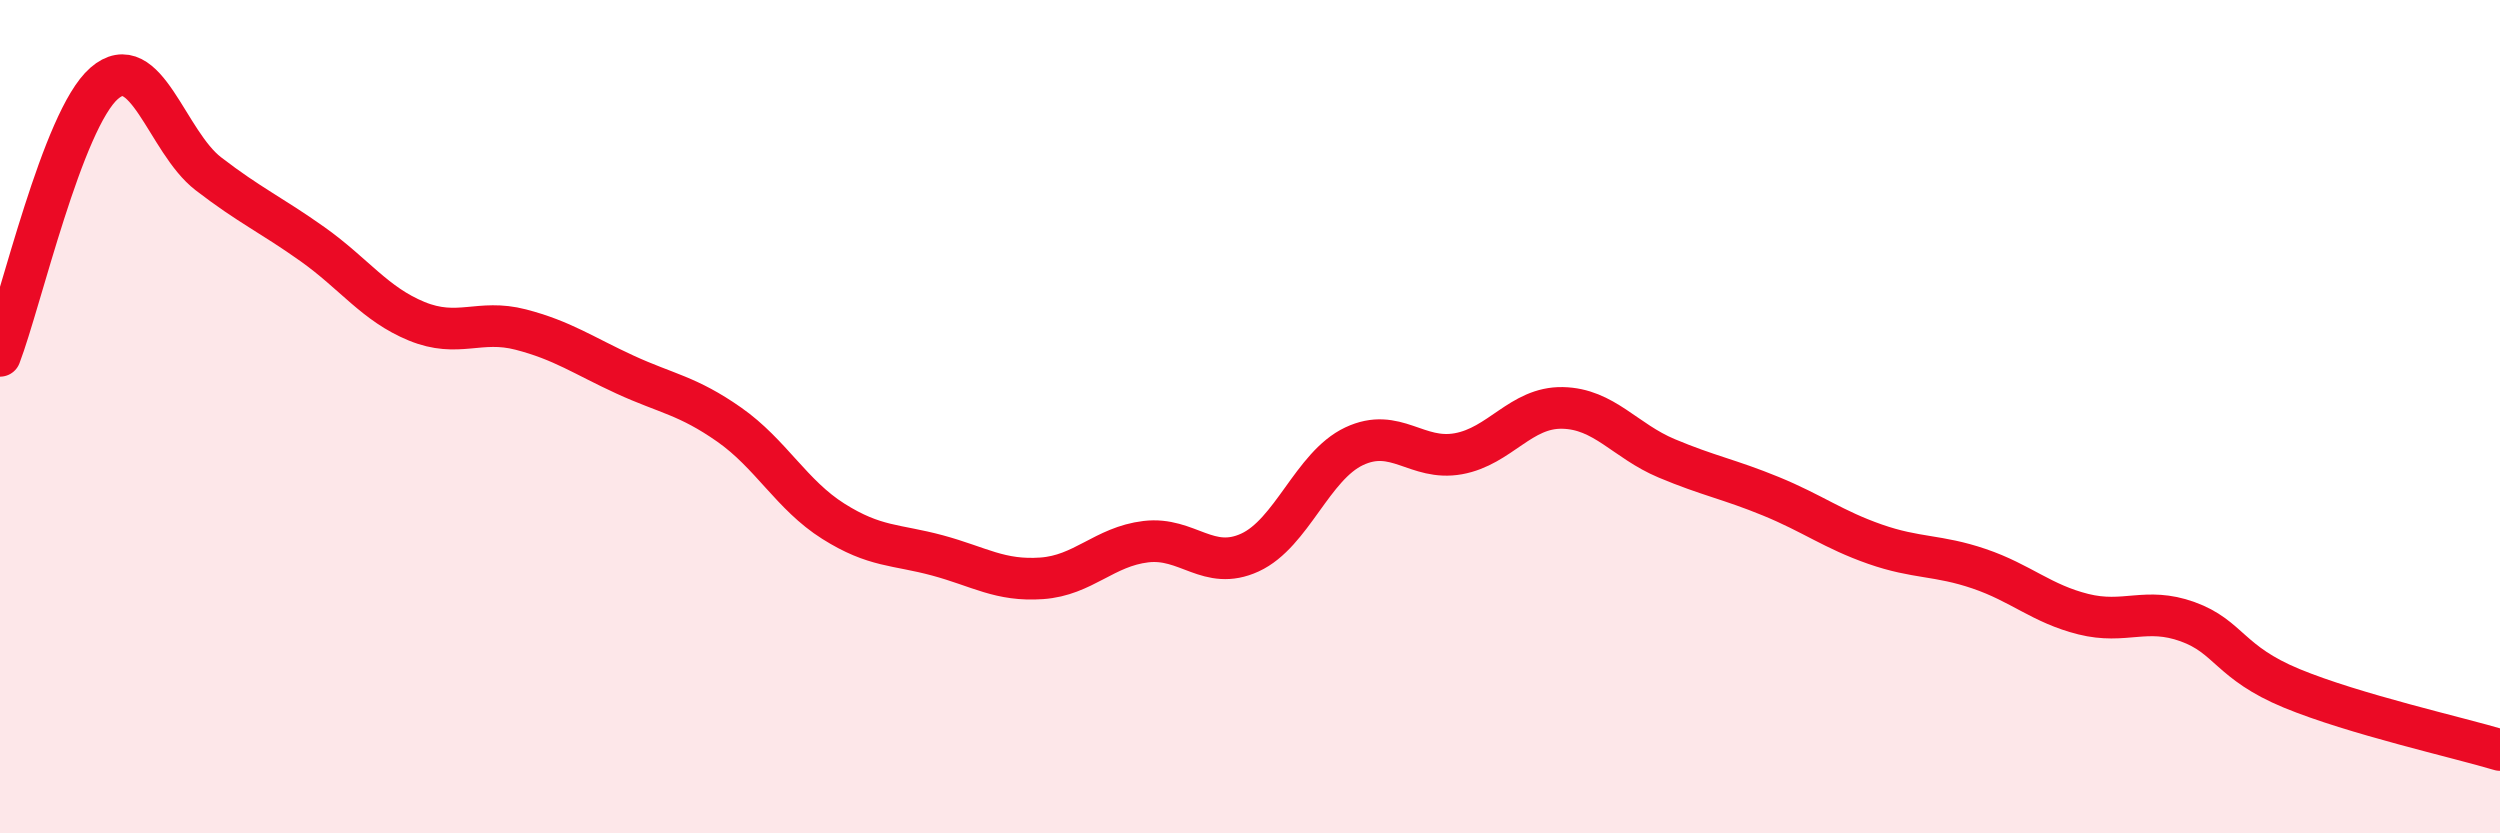
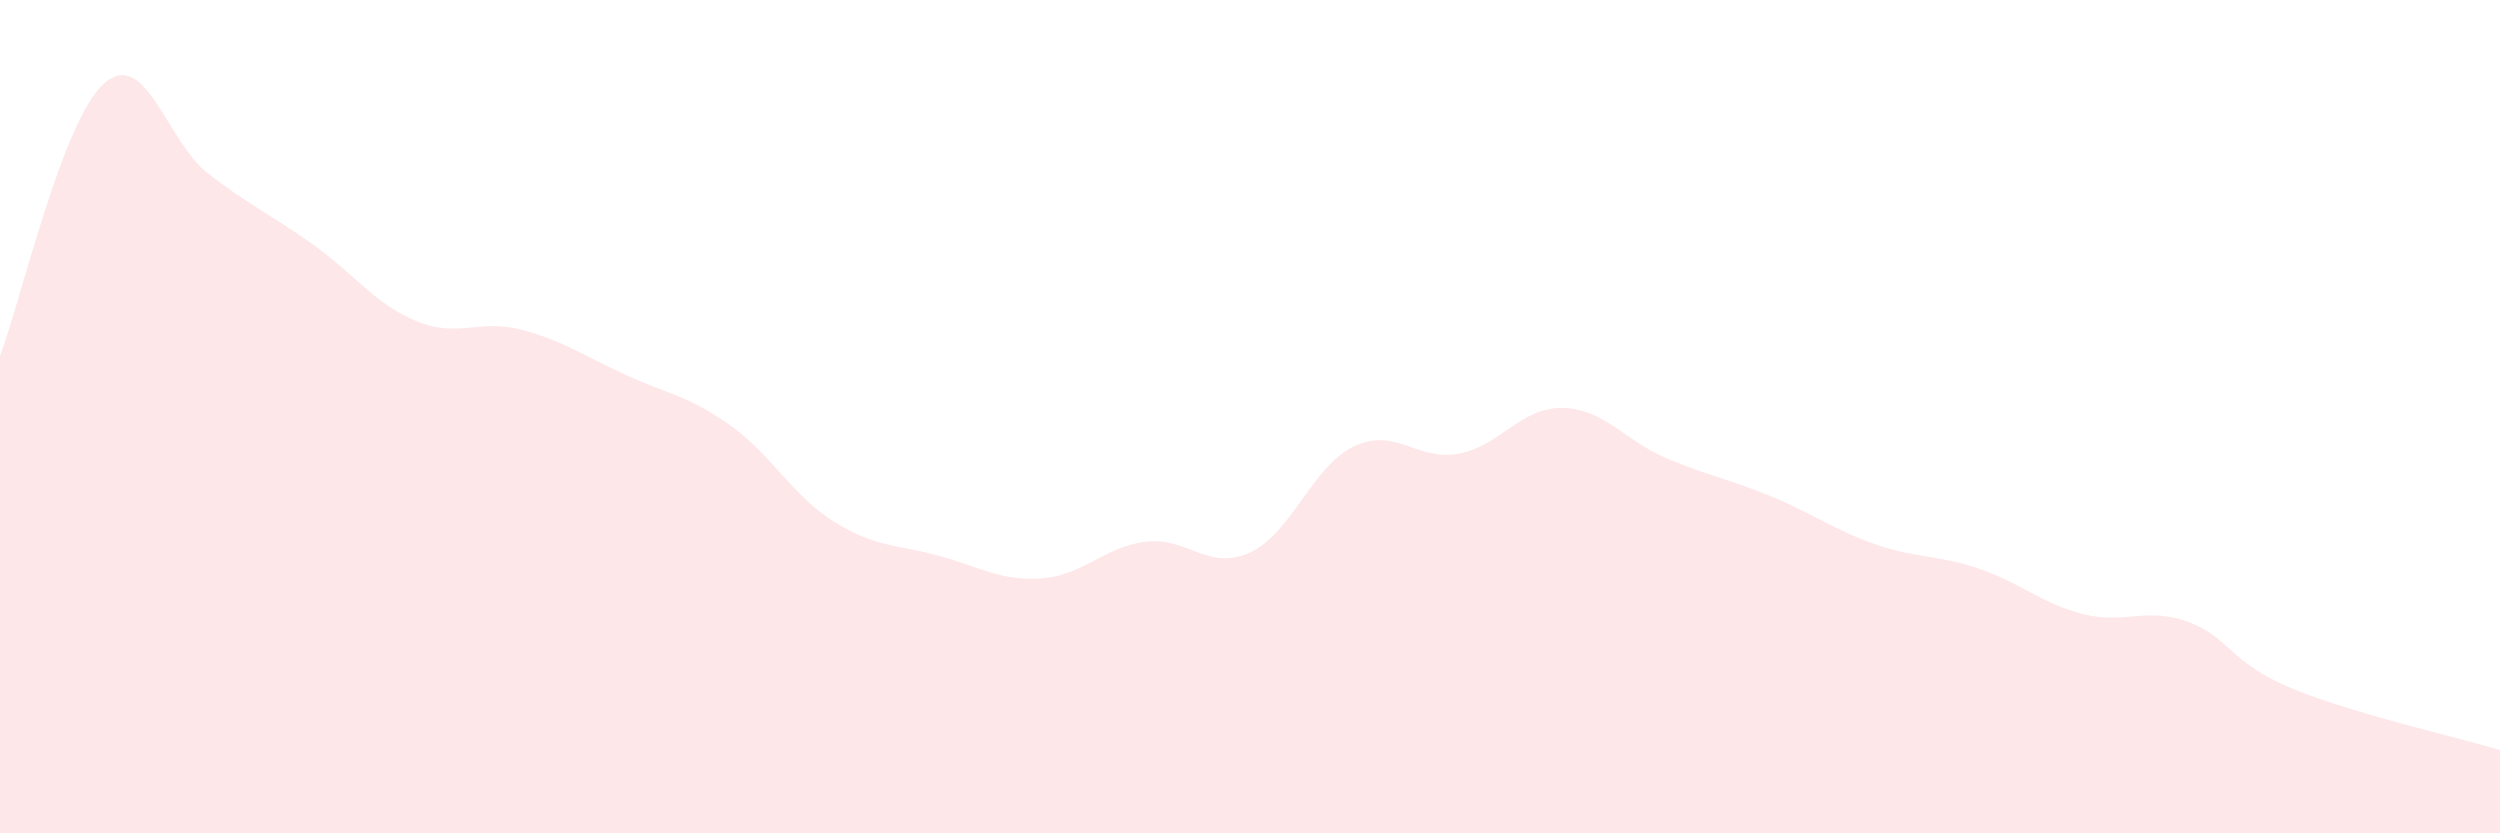
<svg xmlns="http://www.w3.org/2000/svg" width="60" height="20" viewBox="0 0 60 20">
  <path d="M 0,8.54 C 0.5,7.23 1.5,2.87 2.5,2 C 3.5,1.13 4,3.4 5,4.17 C 6,4.94 6.5,5.15 7.5,5.86 C 8.5,6.57 9,7.3 10,7.71 C 11,8.12 11.5,7.65 12.5,7.91 C 13.5,8.17 14,8.53 15,8.99 C 16,9.45 16.5,9.49 17.5,10.19 C 18.5,10.89 19,11.88 20,12.51 C 21,13.14 21.5,13.06 22.5,13.33 C 23.5,13.6 24,13.95 25,13.88 C 26,13.81 26.5,13.12 27.5,13 C 28.5,12.88 29,13.72 30,13.26 C 31,12.8 31.5,11.18 32.5,10.71 C 33.5,10.24 34,11.07 35,10.89 C 36,10.71 36.5,9.77 37.5,9.79 C 38.5,9.81 39,10.58 40,11 C 41,11.42 41.5,11.5 42.5,11.91 C 43.5,12.32 44,12.71 45,13.06 C 46,13.41 46.5,13.31 47.5,13.65 C 48.5,13.99 49,14.49 50,14.74 C 51,14.99 51.5,14.56 52.5,14.92 C 53.5,15.28 53.5,15.9 55,16.52 C 56.5,17.14 59,17.7 60,18L60 20L0 20Z" fill="#EB0A25" opacity="0.1" stroke-linecap="round" stroke-linejoin="round" />
-   <path d="M 0,8.54 C 0.5,7.23 1.5,2.87 2.5,2 C 3.5,1.13 4,3.4 5,4.17 C 6,4.94 6.5,5.15 7.5,5.86 C 8.5,6.57 9,7.3 10,7.71 C 11,8.12 11.5,7.65 12.5,7.91 C 13.5,8.17 14,8.53 15,8.99 C 16,9.45 16.5,9.49 17.5,10.19 C 18.5,10.89 19,11.88 20,12.51 C 21,13.14 21.5,13.06 22.5,13.33 C 23.5,13.6 24,13.95 25,13.88 C 26,13.81 26.5,13.12 27.5,13 C 28.5,12.88 29,13.72 30,13.26 C 31,12.8 31.5,11.18 32.5,10.71 C 33.5,10.24 34,11.07 35,10.89 C 36,10.71 36.5,9.77 37.5,9.79 C 38.5,9.81 39,10.58 40,11 C 41,11.42 41.5,11.5 42.5,11.91 C 43.5,12.32 44,12.71 45,13.06 C 46,13.41 46.5,13.31 47.5,13.65 C 48.5,13.99 49,14.49 50,14.74 C 51,14.99 51.5,14.56 52.5,14.92 C 53.5,15.28 53.5,15.9 55,16.52 C 56.5,17.14 59,17.7 60,18" stroke="#EB0A25" stroke-width="1" fill="none" stroke-linecap="round" stroke-linejoin="round" />
</svg>